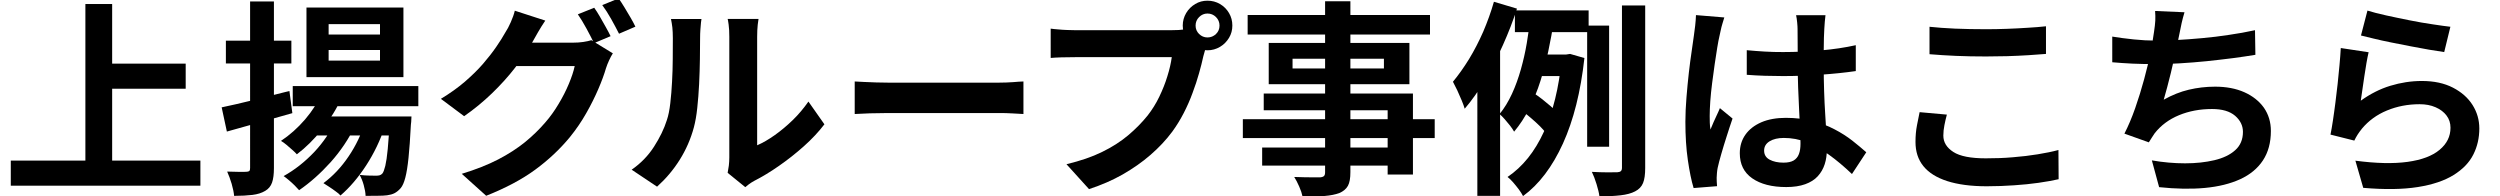
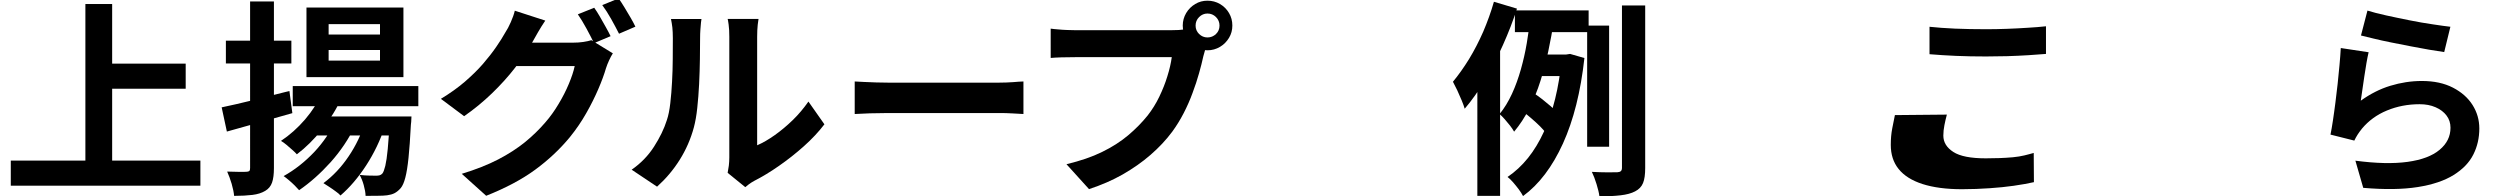
<svg xmlns="http://www.w3.org/2000/svg" version="1.1" id="レイヤー_1" x="0px" y="0px" width="255px" height="20px" viewBox="0 0 255 20" style="enable-background:new 0 0 255 20;" xml:space="preserve">
  <g>
    <path d="M1.1,16.38h19.34v2.56H1.1V16.38z M8.71,0.41h2.73V17.8H8.71V0.41z M10.15,6.49h8.79v2.56h-8.79V6.49z" />
    <path d="M22.61,10.95c0.89-0.18,1.95-0.43,3.18-0.73c1.23-0.3,2.48-0.62,3.73-0.94l0.3,2.26c-1.14,0.32-2.3,0.65-3.47,0.98   c-1.17,0.33-2.24,0.63-3.21,0.9L22.61,10.95z M23.04,4.15h6.68v2.32h-6.68V4.15z M25.51,0.15h2.43v16.99   c0,0.62-0.06,1.11-0.19,1.48c-0.13,0.37-0.36,0.65-0.7,0.85c-0.35,0.21-0.79,0.35-1.3,0.41c-0.51,0.06-1.14,0.1-1.87,0.1   c-0.03-0.34-0.11-0.75-0.25-1.23c-0.14-0.48-0.3-0.89-0.46-1.25c0.42,0.01,0.82,0.02,1.19,0.03c0.37,0.01,0.63,0,0.77-0.01   c0.14,0,0.24-0.03,0.3-0.08c0.06-0.06,0.08-0.16,0.08-0.32V0.15z M32.88,9.39l1.99,0.53c-0.52,1.16-1.19,2.24-2.01,3.27   c-0.82,1.02-1.68,1.87-2.58,2.55c-0.11-0.13-0.27-0.28-0.46-0.45c-0.2-0.18-0.4-0.35-0.6-0.52s-0.39-0.3-0.56-0.4   c0.89-0.59,1.71-1.32,2.46-2.19C31.87,11.3,32.46,10.38,32.88,9.39z M34.26,12.24l1.97,0.57c-0.65,1.35-1.49,2.6-2.51,3.74   c-1.03,1.14-2.1,2.09-3.21,2.85c-0.11-0.13-0.26-0.29-0.45-0.48c-0.19-0.19-0.39-0.37-0.59-0.54s-0.38-0.31-0.54-0.42   c1.13-0.63,2.17-1.45,3.12-2.45C32.98,14.52,33.72,13.43,34.26,12.24z M29.86,8.78h12.81v2.05H29.86V8.78z M31.26,0.77h9.89v7.1   h-9.89V0.77z M32.1,11.88h8.69v1.94H32.1V11.88z M37.26,12.41l2.01,0.46c-0.48,1.44-1.12,2.77-1.92,4   c-0.8,1.23-1.68,2.26-2.62,3.07c-0.11-0.13-0.27-0.27-0.49-0.42c-0.21-0.16-0.43-0.31-0.66-0.46c-0.23-0.16-0.42-0.28-0.59-0.38   c0.97-0.72,1.83-1.63,2.57-2.73C36.3,14.86,36.86,13.68,37.26,12.41z M33.52,2.46v1.06h5.24V2.46H33.52z M33.52,5.1v1.08h5.24V5.1   H33.52z M39.71,11.88h2.26c-0.01,0.44-0.04,0.72-0.06,0.85c-0.07,1.37-0.15,2.49-0.24,3.36c-0.09,0.87-0.2,1.55-0.33,2.04   s-0.28,0.83-0.46,1.05c-0.21,0.24-0.42,0.41-0.63,0.52c-0.21,0.11-0.47,0.18-0.76,0.22c-0.24,0.03-0.56,0.05-0.95,0.05   c-0.39,0.01-0.81,0.01-1.25,0.01c-0.01-0.34-0.08-0.7-0.19-1.1s-0.25-0.74-0.42-1.04c0.37,0.04,0.7,0.07,0.99,0.07   c0.3,0.01,0.53,0.01,0.7,0.01c0.13,0,0.24-0.01,0.35-0.04c0.11-0.03,0.2-0.09,0.29-0.19c0.1-0.13,0.19-0.38,0.29-0.77   c0.09-0.39,0.18-0.96,0.25-1.72c0.08-0.76,0.14-1.76,0.18-3V11.88z" />
    <path d="M55.62,2.1c-0.25,0.37-0.5,0.76-0.74,1.18c-0.24,0.42-0.42,0.75-0.55,0.97c-0.48,0.85-1.07,1.72-1.77,2.63   c-0.7,0.91-1.5,1.79-2.38,2.64c-0.88,0.85-1.83,1.63-2.84,2.33l-2.37-1.77c0.93-0.56,1.75-1.15,2.45-1.75   c0.7-0.61,1.32-1.21,1.84-1.81c0.52-0.6,0.97-1.18,1.35-1.73s0.7-1.06,0.95-1.51c0.17-0.25,0.35-0.59,0.54-1.02   c0.19-0.43,0.33-0.82,0.41-1.17L55.62,2.1z M62.51,5.44c-0.13,0.2-0.25,0.43-0.38,0.71C62,6.42,61.9,6.69,61.81,6.96   c-0.18,0.62-0.44,1.33-0.78,2.12s-0.75,1.62-1.23,2.46c-0.48,0.85-1.04,1.67-1.69,2.47c-1,1.21-2.17,2.31-3.52,3.3   c-1.35,0.99-3.01,1.87-5,2.66l-2.49-2.24c1.44-0.44,2.68-0.93,3.72-1.47c1.04-0.54,1.95-1.13,2.73-1.76   c0.77-0.63,1.46-1.3,2.07-2.01c0.48-0.55,0.93-1.17,1.34-1.86c0.42-0.69,0.77-1.38,1.06-2.07c0.29-0.69,0.49-1.3,0.6-1.82H51.5   l0.97-2.39c0.18,0,0.49,0,0.91,0c0.42,0,0.89,0,1.42,0c0.52,0,1.04,0,1.55,0c0.51,0,0.97,0,1.36,0s0.66,0,0.78,0   c0.34,0,0.67-0.02,1-0.07s0.61-0.11,0.83-0.18L62.51,5.44z M60.61,0.79c0.18,0.25,0.38,0.56,0.58,0.91c0.2,0.35,0.4,0.7,0.6,1.06   c0.2,0.35,0.36,0.66,0.49,0.93L60.59,4.4c-0.21-0.44-0.47-0.93-0.77-1.49c-0.3-0.56-0.6-1.04-0.88-1.45L60.61,0.79z M63.1-0.16   c0.18,0.25,0.38,0.56,0.6,0.92c0.22,0.36,0.43,0.71,0.63,1.06c0.2,0.35,0.36,0.64,0.48,0.9l-1.67,0.72   c-0.23-0.45-0.49-0.95-0.8-1.5c-0.31-0.55-0.61-1.02-0.91-1.42L63.1-0.16z" />
    <path d="M64.43,17.31c0.93-0.65,1.69-1.43,2.28-2.35c0.59-0.92,1.03-1.82,1.31-2.71c0.16-0.46,0.27-1.04,0.35-1.72   c0.08-0.68,0.14-1.42,0.18-2.2c0.04-0.78,0.07-1.56,0.07-2.32c0.01-0.77,0.01-1.48,0.01-2.12c0-0.42-0.02-0.79-0.05-1.09   c-0.04-0.3-0.08-0.59-0.14-0.86h3.11C71.54,1.98,71.52,2.1,71.5,2.3c-0.02,0.2-0.04,0.44-0.06,0.72c-0.02,0.27-0.03,0.56-0.03,0.86   c0,0.62-0.01,1.34-0.02,2.17c-0.01,0.82-0.04,1.67-0.08,2.53c-0.04,0.86-0.11,1.67-0.19,2.44c-0.08,0.77-0.2,1.42-0.34,1.95   c-0.32,1.2-0.81,2.31-1.45,3.33c-0.64,1.02-1.41,1.93-2.31,2.74L64.43,17.31z M74.22,17.63c0.04-0.21,0.08-0.45,0.12-0.73   c0.03-0.27,0.05-0.55,0.05-0.83c0-0.15,0-0.46,0-0.93s0-1.03,0-1.69s0-1.38,0-2.15c0-0.77,0-1.55,0-2.33s0-1.53,0-2.23   s0-1.31,0-1.84s0-0.91,0-1.15c0-0.48-0.02-0.89-0.07-1.25c-0.05-0.35-0.08-0.54-0.1-0.57h3.15c-0.01,0.03-0.04,0.22-0.08,0.58   c-0.04,0.36-0.06,0.78-0.06,1.26c0,0.24,0,0.6,0,1.07c0,0.47,0,1.01,0,1.63c0,0.61,0,1.26,0,1.95s0,1.37,0,2.04c0,0.67,0,1.3,0,1.9   c0,0.6,0,1.11,0,1.53c0,0.42,0,0.73,0,0.93c0.58-0.25,1.18-0.6,1.8-1.04c0.62-0.44,1.23-0.95,1.83-1.53s1.13-1.22,1.6-1.89   l1.63,2.32c-0.58,0.76-1.28,1.51-2.1,2.24c-0.82,0.73-1.67,1.4-2.55,2.01c-0.87,0.61-1.71,1.11-2.51,1.52   c-0.23,0.13-0.41,0.24-0.55,0.35c-0.14,0.11-0.26,0.2-0.36,0.29L74.22,17.63z" />
    <path d="M87.17,8.31c0.25,0.01,0.58,0.03,0.97,0.05c0.39,0.02,0.81,0.04,1.24,0.05s0.83,0.02,1.19,0.02c0.35,0,0.79,0,1.31,0   c0.52,0,1.09,0,1.7,0s1.25,0,1.9,0c0.66,0,1.31,0,1.96,0c0.65,0,1.26,0,1.84,0c0.58,0,1.1,0,1.55,0c0.46,0,0.82,0,1.09,0   c0.49,0,0.96-0.02,1.39-0.05c0.44-0.04,0.8-0.06,1.08-0.07v3.32c-0.24-0.01-0.6-0.04-1.08-0.06c-0.48-0.03-0.94-0.04-1.39-0.04   c-0.27,0-0.63,0-1.1,0s-0.99,0-1.56,0c-0.58,0-1.19,0-1.83,0s-1.29,0-1.95,0c-0.66,0-1.3,0-1.91,0s-1.18,0-1.69,0   c-0.51,0-0.95,0-1.3,0c-0.61,0-1.23,0.01-1.86,0.03c-0.63,0.02-1.15,0.05-1.54,0.07V8.31z" />
    <path d="M123.2,4.28c-0.1,0.2-0.18,0.43-0.25,0.71c-0.07,0.27-0.14,0.52-0.21,0.75c-0.11,0.52-0.26,1.1-0.44,1.74   c-0.18,0.64-0.4,1.31-0.66,2c-0.25,0.69-0.55,1.37-0.9,2.05c-0.35,0.68-0.74,1.31-1.17,1.9c-0.63,0.85-1.37,1.63-2.22,2.37   s-1.79,1.39-2.83,1.99c-1.04,0.59-2.19,1.09-3.44,1.5l-2.3-2.54c1.41-0.34,2.62-0.75,3.63-1.25c1.01-0.49,1.9-1.06,2.65-1.69   c0.75-0.63,1.42-1.31,2-2.03c0.46-0.59,0.86-1.23,1.19-1.92s0.61-1.38,0.82-2.08c0.22-0.7,0.37-1.35,0.45-1.95   c-0.21,0-0.56,0-1.05,0c-0.49,0-1.06,0-1.71,0c-0.66,0-1.34,0-2.05,0c-0.71,0-1.4,0-2.06,0s-1.26,0-1.79,0s-0.92,0-1.17,0   c-0.49,0-0.97,0.01-1.43,0.02c-0.46,0.01-0.82,0.04-1.09,0.06V2.92c0.21,0.03,0.47,0.06,0.77,0.08c0.3,0.03,0.61,0.05,0.93,0.06   c0.32,0.01,0.59,0.02,0.81,0.02c0.23,0,0.55,0,0.96,0s0.9,0,1.45,0s1.12,0,1.72,0c0.6,0,1.2,0,1.8,0c0.6,0,1.16,0,1.68,0   s0.97,0,1.35,0s0.66,0,0.82,0c0.21,0,0.47-0.01,0.77-0.02c0.3-0.01,0.59-0.06,0.88-0.15L123.2,4.28z M120.64,2.61   c0-0.46,0.12-0.89,0.35-1.28c0.23-0.39,0.54-0.69,0.92-0.92c0.38-0.23,0.8-0.34,1.25-0.34c0.46,0,0.89,0.11,1.28,0.34   c0.39,0.23,0.69,0.53,0.92,0.92c0.23,0.39,0.34,0.81,0.34,1.28c0,0.45-0.11,0.87-0.34,1.25c-0.23,0.38-0.53,0.69-0.92,0.92   c-0.39,0.23-0.81,0.35-1.28,0.35c-0.45,0-0.87-0.12-1.25-0.35s-0.69-0.54-0.92-0.92S120.64,3.06,120.64,2.61z M121.95,2.61   c0,0.34,0.12,0.62,0.36,0.86c0.24,0.23,0.52,0.35,0.85,0.35c0.34,0,0.63-0.12,0.87-0.35c0.24-0.23,0.36-0.52,0.36-0.86   c0-0.34-0.12-0.63-0.36-0.87c-0.24-0.24-0.53-0.36-0.87-0.36c-0.32,0-0.61,0.12-0.85,0.36C122.07,1.98,121.95,2.27,121.95,2.61z" />
-     <path d="M126.77,12.16h19.57v1.92h-19.57V12.16z M127.26,1.53h18.6v1.99h-18.6V1.53z M128.74,15.05h14.2v1.84h-14.2V15.05z    M128.91,9.54h15.21v8.26h-2.58v-6.55h-12.64V9.54z M129.41,4.38h14.35v4.21h-14.35V4.38z M131.84,5.99v0.99h9.32V5.99H131.84z    M135.16,0.13h2.58v17.43c0,0.62-0.08,1.08-0.25,1.39c-0.17,0.31-0.46,0.56-0.87,0.74c-0.41,0.15-0.91,0.25-1.51,0.3   c-0.6,0.04-1.35,0.06-2.25,0.06c-0.06-0.3-0.17-0.64-0.34-1.02c-0.17-0.39-0.34-0.72-0.51-0.98c0.35,0.01,0.7,0.02,1.06,0.03   c0.35,0.01,0.67,0.01,0.96,0.01c0.29,0,0.49,0,0.6,0c0.2-0.01,0.33-0.06,0.41-0.13c0.08-0.07,0.12-0.2,0.12-0.38V0.13z" />
    <path d="M152.38,0.18l2.35,0.7c-0.39,1.23-0.87,2.46-1.43,3.71c-0.56,1.25-1.16,2.43-1.82,3.55c-0.66,1.12-1.35,2.1-2.08,2.95   c-0.06-0.21-0.16-0.49-0.3-0.83c-0.14-0.34-0.3-0.69-0.46-1.05c-0.17-0.35-0.32-0.64-0.44-0.87c0.56-0.68,1.11-1.45,1.64-2.31   c0.53-0.87,1.01-1.8,1.45-2.8C151.72,2.22,152.09,1.2,152.38,0.18z M150.69,5.99l2.28-2.28l0.04,0.04v16.23h-2.32V5.99z    M156.08,1.87l2.41,0.32c-0.16,0.97-0.34,1.98-0.56,3.01c-0.22,1.04-0.49,2.05-0.8,3.04s-0.7,1.93-1.14,2.81s-0.96,1.67-1.55,2.38   c-0.1-0.18-0.24-0.39-0.41-0.61c-0.18-0.23-0.36-0.44-0.55-0.66c-0.19-0.21-0.36-0.39-0.52-0.53c0.48-0.59,0.9-1.28,1.26-2.06   c0.36-0.78,0.66-1.62,0.91-2.5c0.25-0.89,0.45-1.77,0.6-2.66C155.88,3.51,156,2.67,156.08,1.87z M159.29,5.56h0.46l0.4-0.06   l1.46,0.42c-0.38,3.44-1.11,6.34-2.19,8.72c-1.08,2.37-2.43,4.16-4.07,5.36c-0.1-0.2-0.24-0.42-0.43-0.68   c-0.19-0.25-0.39-0.5-0.59-0.73c-0.2-0.23-0.39-0.41-0.56-0.54c1.54-1.04,2.77-2.57,3.7-4.6c0.93-2.02,1.54-4.49,1.82-7.41V5.56z    M154.52,1.06h7.52v2.22h-7.52V1.06z M155.36,11.4l1.08-1.9c0.28,0.18,0.57,0.39,0.88,0.63c0.3,0.24,0.59,0.48,0.86,0.71   s0.48,0.45,0.63,0.64l-1.12,2.11c-0.14-0.21-0.35-0.45-0.61-0.71s-0.55-0.52-0.85-0.78S155.65,11.61,155.36,11.4z M156.65,5.56   h3.59v2.2h-4.27L156.65,5.56z M161.89,2.61h2.24v12.36h-2.24V2.61z M165.44,0.56h2.37v16.57c0,0.66-0.07,1.18-0.22,1.54   c-0.15,0.37-0.42,0.65-0.81,0.85c-0.38,0.2-0.87,0.33-1.47,0.4c-0.6,0.07-1.32,0.11-2.17,0.11c-0.04-0.34-0.14-0.75-0.29-1.24   c-0.15-0.49-0.31-0.91-0.48-1.26c0.56,0.03,1.1,0.05,1.6,0.05s0.83,0,1-0.01c0.17-0.01,0.29-0.05,0.36-0.12   c0.07-0.06,0.11-0.18,0.11-0.35V0.56z" />
-     <path d="M175.88,1.78c-0.04,0.14-0.1,0.34-0.18,0.59c-0.08,0.25-0.14,0.5-0.19,0.74c-0.05,0.24-0.09,0.42-0.12,0.55   c-0.07,0.3-0.15,0.69-0.23,1.19c-0.08,0.5-0.17,1.06-0.26,1.69s-0.18,1.27-0.26,1.92s-0.15,1.27-0.19,1.86   c-0.04,0.58-0.06,1.09-0.06,1.51c0,0.21,0,0.44,0.01,0.69c0.01,0.25,0.03,0.48,0.07,0.69c0.1-0.25,0.2-0.5,0.31-0.74   c0.11-0.24,0.21-0.48,0.33-0.72s0.22-0.48,0.32-0.72l1.29,1.06c-0.2,0.58-0.4,1.18-0.6,1.82c-0.2,0.63-0.39,1.23-0.55,1.8   c-0.16,0.56-0.29,1.04-0.37,1.42c-0.03,0.14-0.05,0.31-0.07,0.51s-0.03,0.36-0.03,0.49c0,0.11,0,0.25,0.01,0.41   c0.01,0.16,0.02,0.31,0.03,0.45l-2.39,0.19c-0.23-0.75-0.42-1.7-0.59-2.86c-0.17-1.16-0.25-2.46-0.25-3.9   c0-0.79,0.04-1.62,0.11-2.48c0.07-0.87,0.15-1.7,0.24-2.5c0.09-0.8,0.19-1.54,0.29-2.21c0.1-0.67,0.18-1.21,0.23-1.62   c0.04-0.3,0.08-0.63,0.13-1c0.04-0.37,0.07-0.73,0.08-1.07L175.88,1.78z M186.2,1.55c-0.03,0.2-0.05,0.42-0.07,0.66   c-0.02,0.24-0.04,0.48-0.05,0.72c-0.01,0.23-0.03,0.53-0.04,0.91c-0.01,0.38-0.02,0.81-0.02,1.28s0,0.97,0,1.49   c0,0.96,0.01,1.86,0.04,2.69c0.03,0.84,0.06,1.61,0.11,2.32c0.04,0.71,0.08,1.36,0.12,1.96c0.03,0.59,0.05,1.14,0.05,1.65   c0,0.55-0.07,1.06-0.22,1.52c-0.15,0.46-0.38,0.87-0.71,1.23c-0.32,0.35-0.75,0.62-1.28,0.81c-0.53,0.19-1.17,0.29-1.93,0.29   c-1.47,0-2.62-0.3-3.47-0.89s-1.27-1.44-1.27-2.56c0-0.72,0.19-1.35,0.57-1.89c0.38-0.54,0.92-0.96,1.63-1.27   c0.7-0.3,1.54-0.45,2.49-0.45c1,0,1.91,0.11,2.73,0.32c0.82,0.21,1.56,0.49,2.24,0.85c0.68,0.35,1.28,0.74,1.81,1.15   c0.53,0.42,1,0.81,1.43,1.19l-1.46,2.22c-0.8-0.76-1.58-1.42-2.35-1.97c-0.76-0.55-1.52-0.97-2.27-1.27s-1.53-0.44-2.33-0.44   c-0.59,0-1.07,0.11-1.45,0.34c-0.37,0.23-0.56,0.54-0.56,0.95c0,0.42,0.19,0.73,0.57,0.93s0.85,0.3,1.4,0.3   c0.44,0,0.78-0.07,1.04-0.22c0.25-0.15,0.43-0.37,0.54-0.66c0.11-0.29,0.16-0.64,0.16-1.05c0-0.37-0.01-0.85-0.04-1.44   c-0.03-0.59-0.06-1.25-0.1-1.99s-0.07-1.5-0.1-2.29s-0.04-1.57-0.04-2.33c0-0.8,0-1.53-0.01-2.19c-0.01-0.66-0.01-1.14-0.01-1.47   c0-0.15-0.01-0.37-0.04-0.66c-0.03-0.28-0.06-0.53-0.11-0.74H186.2z M178.17,5.12c0.61,0.06,1.21,0.1,1.83,0.14   s1.24,0.05,1.87,0.05c1.3,0,2.58-0.06,3.87-0.17c1.28-0.11,2.47-0.29,3.55-0.53v2.64c-1.1,0.16-2.29,0.28-3.57,0.37   c-1.28,0.09-2.56,0.14-3.85,0.14c-0.62,0-1.24-0.01-1.85-0.03c-0.61-0.02-1.23-0.05-1.85-0.1V5.12z" />
-     <path d="M198.58,11.69c-0.1,0.37-0.18,0.73-0.25,1.08c-0.07,0.35-0.11,0.7-0.11,1.06c0,0.68,0.34,1.23,1.02,1.67   c0.68,0.44,1.79,0.65,3.31,0.65c0.96,0,1.88-0.03,2.77-0.11c0.89-0.07,1.73-0.17,2.52-0.3s1.5-0.27,2.12-0.44l0.02,2.98   c-0.62,0.14-1.31,0.26-2.07,0.37c-0.76,0.11-1.58,0.19-2.46,0.25c-0.88,0.06-1.81,0.1-2.8,0.1c-1.61,0-2.95-0.18-4.04-0.53   c-1.08-0.35-1.89-0.86-2.43-1.53c-0.54-0.67-0.8-1.49-0.8-2.46c0-0.62,0.05-1.18,0.15-1.69c0.1-0.51,0.19-0.96,0.27-1.35   L198.58,11.69z M196.8,2.73c0.77,0.08,1.65,0.15,2.62,0.19c0.97,0.04,2.01,0.06,3.13,0.06c0.69,0,1.41-0.01,2.15-0.04   s1.45-0.06,2.15-0.11c0.69-0.04,1.3-0.09,1.84-0.15V5.5c-0.49,0.04-1.09,0.08-1.79,0.13s-1.42,0.07-2.18,0.1   c-0.75,0.02-1.47,0.03-2.15,0.03c-1.1,0-2.12-0.02-3.06-0.06c-0.94-0.04-1.85-0.1-2.7-0.17V2.73z" />
-     <path d="M215.44,3.73c0.68,0.11,1.41,0.21,2.2,0.29c0.79,0.08,1.51,0.12,2.18,0.12c0.68,0,1.42-0.02,2.23-0.06   c0.81-0.04,1.67-0.11,2.57-0.19c0.9-0.08,1.81-0.19,2.72-0.33c0.91-0.13,1.8-0.29,2.67-0.48l0.04,2.51   c-0.68,0.11-1.44,0.23-2.29,0.34s-1.74,0.21-2.67,0.31c-0.93,0.09-1.85,0.17-2.75,0.22c-0.9,0.06-1.73,0.08-2.49,0.08   c-0.82,0-1.6-0.02-2.34-0.05c-0.74-0.04-1.43-0.08-2.06-0.14V3.73z M222.82,1.25c-0.11,0.37-0.21,0.73-0.29,1.09   c-0.08,0.36-0.15,0.72-0.22,1.07c-0.07,0.34-0.15,0.73-0.24,1.16c-0.09,0.44-0.19,0.9-0.3,1.38c-0.11,0.49-0.22,0.98-0.34,1.47   s-0.24,0.98-0.37,1.45c-0.13,0.47-0.25,0.91-0.36,1.3c0.86-0.48,1.71-0.82,2.56-1.02s1.74-0.31,2.68-0.31   c1.14,0,2.14,0.19,2.99,0.57c0.85,0.38,1.51,0.91,1.99,1.58c0.47,0.68,0.71,1.47,0.71,2.37c0,1.18-0.27,2.18-0.81,3   c-0.54,0.82-1.32,1.46-2.32,1.92c-1.01,0.46-2.21,0.76-3.61,0.89c-1.4,0.13-2.96,0.1-4.66-0.08l-0.74-2.73   c1.15,0.2,2.29,0.3,3.39,0.3s2.1-0.11,2.99-0.32s1.6-0.55,2.12-1.02c0.53-0.47,0.79-1.1,0.79-1.87c0-0.63-0.27-1.18-0.8-1.64   c-0.54-0.46-1.32-0.69-2.35-0.69c-1.23,0-2.35,0.21-3.37,0.63c-1.02,0.42-1.85,1.04-2.48,1.84c-0.1,0.16-0.19,0.3-0.29,0.44   c-0.09,0.14-0.19,0.3-0.31,0.49l-2.49-0.89c0.39-0.76,0.76-1.63,1.1-2.6c0.34-0.97,0.64-1.95,0.91-2.94   c0.27-0.99,0.49-1.91,0.65-2.76c0.17-0.85,0.29-1.55,0.36-2.08c0.07-0.45,0.11-0.83,0.13-1.15c0.01-0.32,0.01-0.64-0.02-0.98   L222.82,1.25z" />
+     <path d="M198.58,11.69c-0.1,0.37-0.18,0.73-0.25,1.08c-0.07,0.35-0.11,0.7-0.11,1.06c0,0.68,0.34,1.23,1.02,1.67   c0.68,0.44,1.79,0.65,3.31,0.65c0.96,0,1.88-0.03,2.77-0.11s1.5-0.27,2.12-0.44l0.02,2.98   c-0.62,0.14-1.31,0.26-2.07,0.37c-0.76,0.11-1.58,0.19-2.46,0.25c-0.88,0.06-1.81,0.1-2.8,0.1c-1.61,0-2.95-0.18-4.04-0.53   c-1.08-0.35-1.89-0.86-2.43-1.53c-0.54-0.67-0.8-1.49-0.8-2.46c0-0.62,0.05-1.18,0.15-1.69c0.1-0.51,0.19-0.96,0.27-1.35   L198.58,11.69z M196.8,2.73c0.77,0.08,1.65,0.15,2.62,0.19c0.97,0.04,2.01,0.06,3.13,0.06c0.69,0,1.41-0.01,2.15-0.04   s1.45-0.06,2.15-0.11c0.69-0.04,1.3-0.09,1.84-0.15V5.5c-0.49,0.04-1.09,0.08-1.79,0.13s-1.42,0.07-2.18,0.1   c-0.75,0.02-1.47,0.03-2.15,0.03c-1.1,0-2.12-0.02-3.06-0.06c-0.94-0.04-1.85-0.1-2.7-0.17V2.73z" />
    <path d="M241.6,5.33c-0.07,0.28-0.14,0.64-0.22,1.09c-0.08,0.44-0.15,0.91-0.22,1.38c-0.07,0.48-0.14,0.94-0.2,1.37   c-0.06,0.44-0.12,0.8-0.16,1.1c0.96-0.69,1.96-1.2,3.01-1.52c1.05-0.32,2.12-0.49,3.22-0.49c1.24,0,2.3,0.23,3.17,0.68   c0.87,0.45,1.54,1.04,2,1.77c0.46,0.73,0.69,1.53,0.69,2.39c0,0.96-0.2,1.85-0.61,2.66c-0.41,0.82-1.08,1.51-2.01,2.09   c-0.93,0.58-2.15,0.99-3.66,1.23c-1.51,0.24-3.36,0.27-5.56,0.08l-0.8-2.77c2.11,0.28,3.89,0.32,5.33,0.12s2.52-0.61,3.26-1.23   s1.11-1.36,1.11-2.25c0-0.47-0.13-0.88-0.4-1.24s-0.64-0.64-1.12-0.85s-1.02-0.31-1.63-0.31c-1.18,0-2.29,0.21-3.33,0.64   c-1.04,0.43-1.88,1.05-2.55,1.85c-0.18,0.23-0.33,0.43-0.45,0.62c-0.12,0.19-0.23,0.39-0.33,0.6l-2.43-0.61   c0.08-0.41,0.17-0.89,0.25-1.45c0.08-0.56,0.17-1.15,0.25-1.8s0.16-1.29,0.23-1.93c0.07-0.65,0.13-1.29,0.19-1.92   c0.06-0.63,0.1-1.21,0.13-1.73L241.6,5.33z M241.48,1.08c0.51,0.16,1.14,0.32,1.9,0.49c0.76,0.17,1.56,0.33,2.39,0.5   s1.62,0.3,2.36,0.41c0.74,0.11,1.34,0.2,1.81,0.25l-0.63,2.58c-0.42-0.06-0.93-0.14-1.53-0.24c-0.6-0.11-1.23-0.22-1.9-0.35   c-0.67-0.13-1.33-0.26-1.98-0.39c-0.65-0.13-1.24-0.26-1.77-0.39c-0.54-0.13-0.97-0.23-1.31-0.32L241.48,1.08z" />
  </g>
  <g>
</g>
  <g>
</g>
  <g>
</g>
  <g>
</g>
  <g>
</g>
  <g>
</g>
  <g>
</g>
  <g>
</g>
  <g>
</g>
  <g>
</g>
  <g>
</g>
  <g>
</g>
  <g>
</g>
  <g>
</g>
  <g>
</g>
</svg>